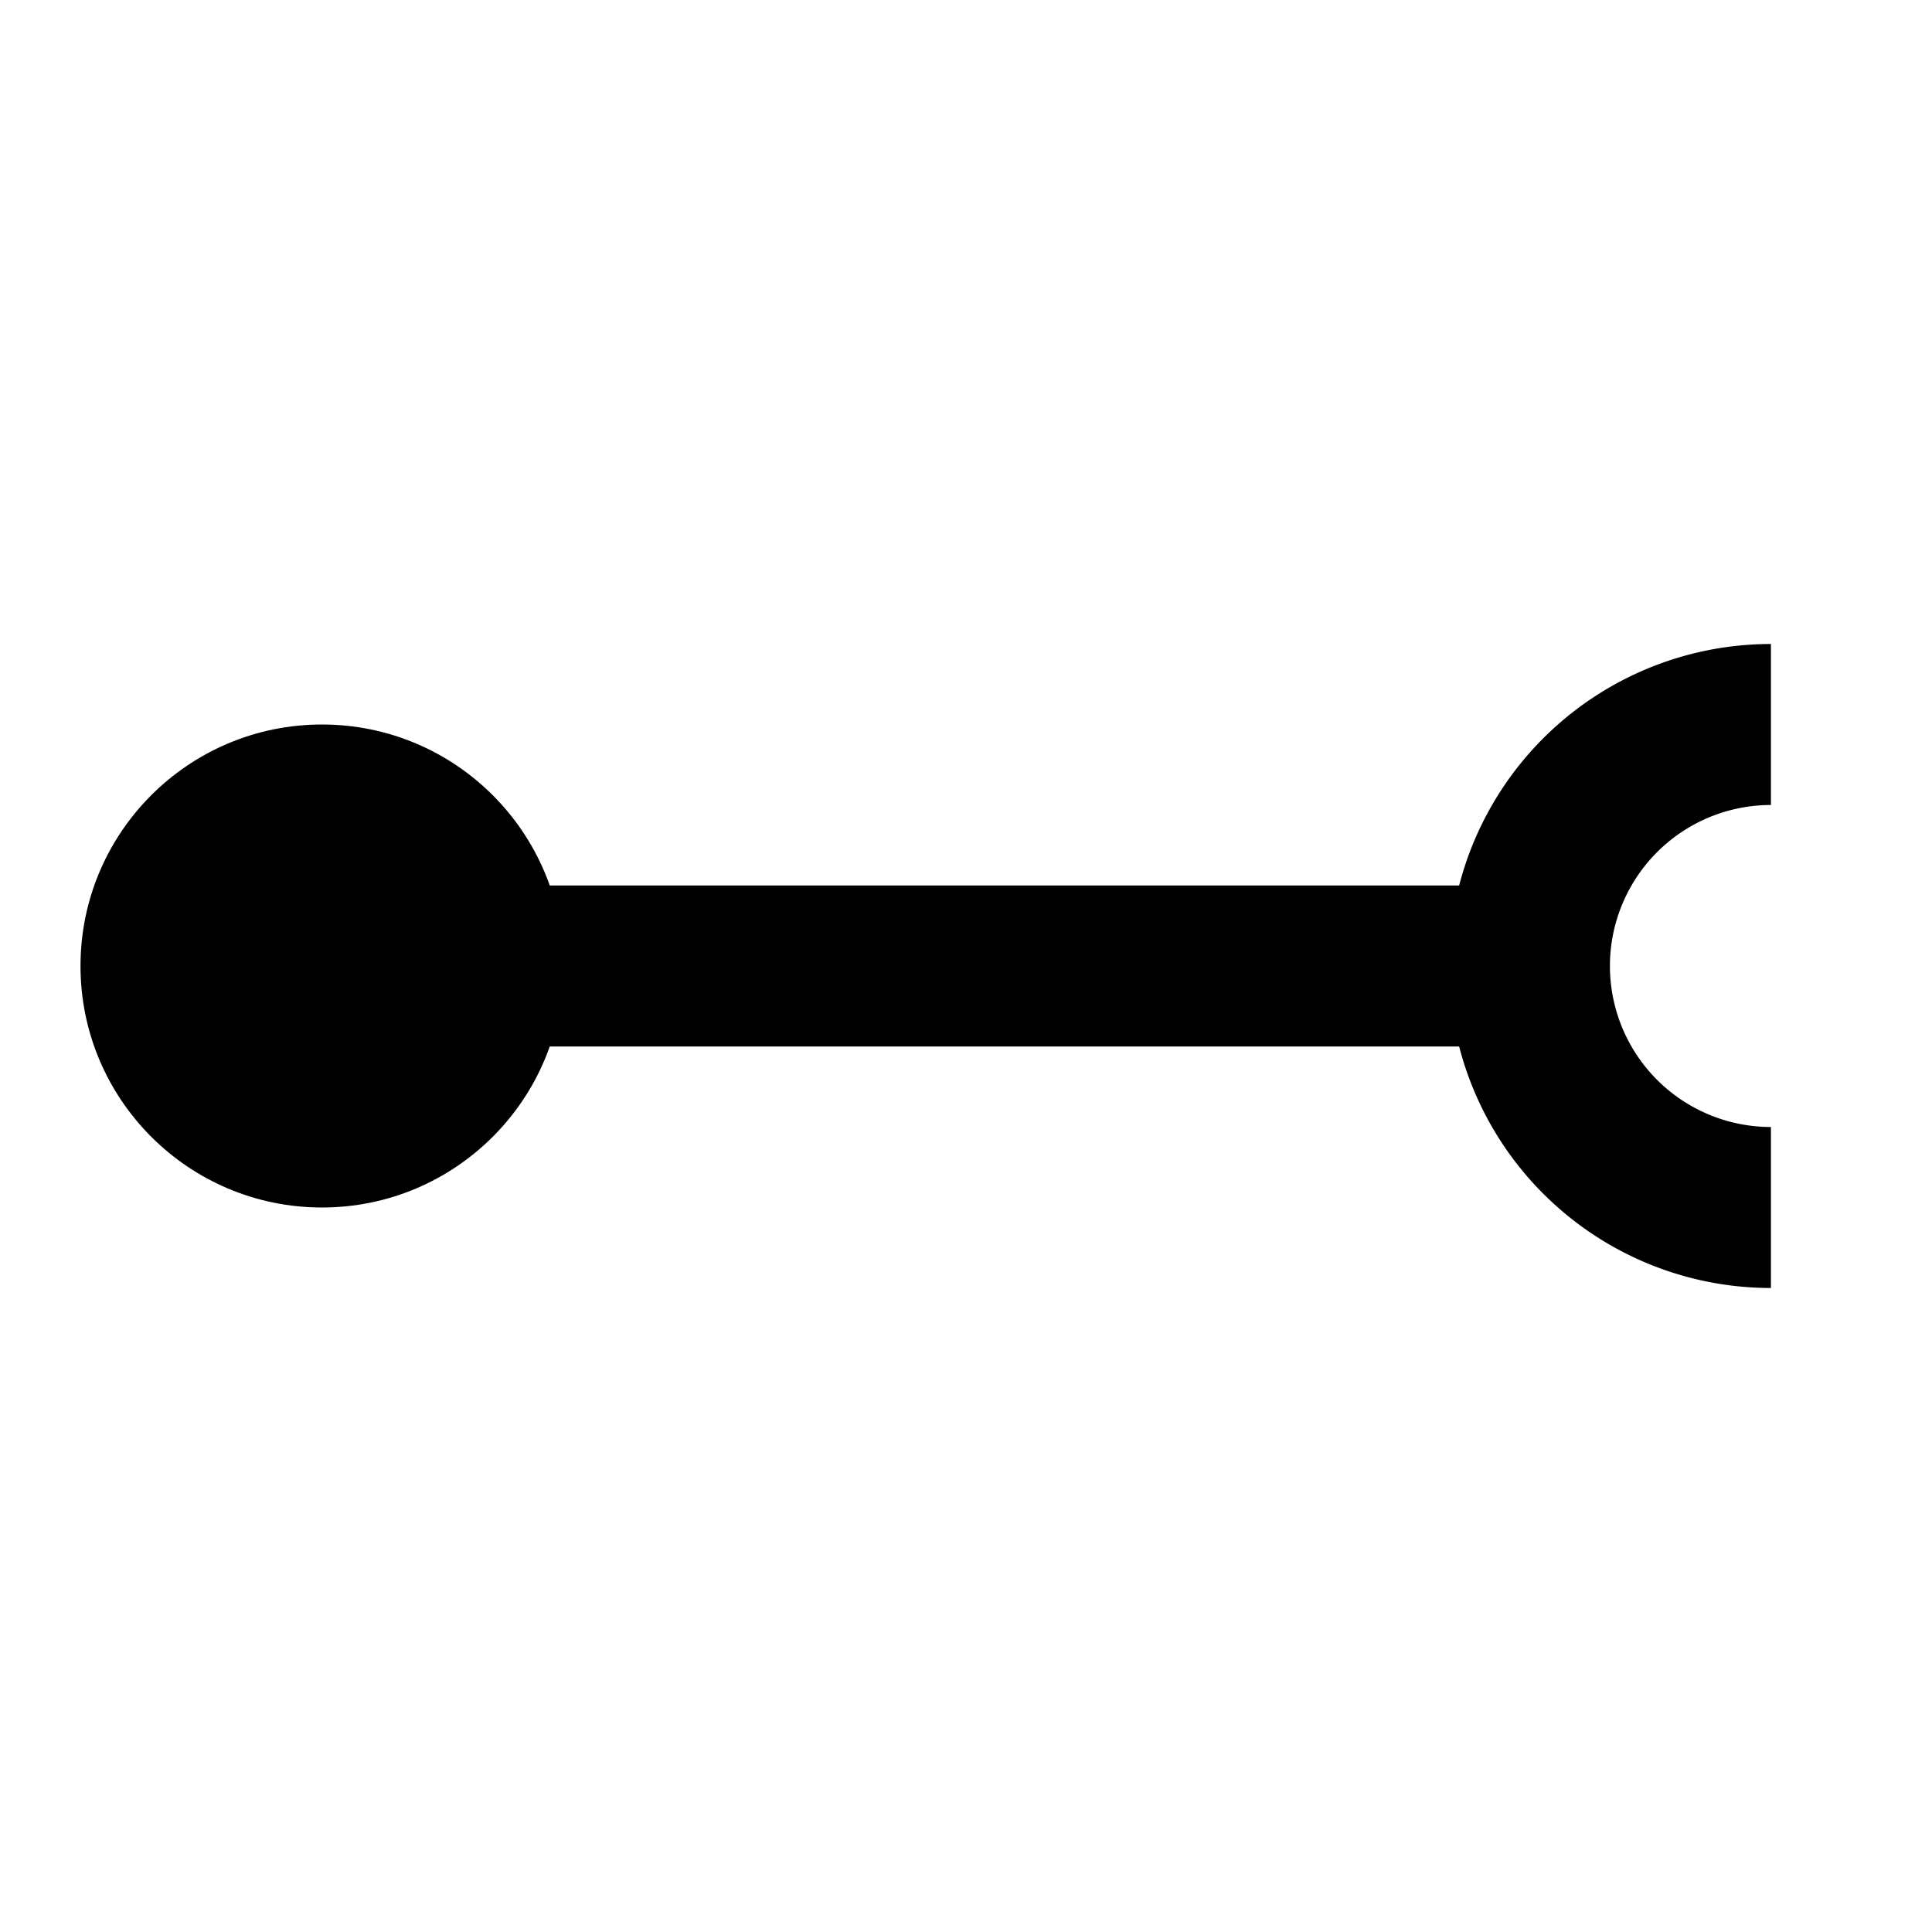
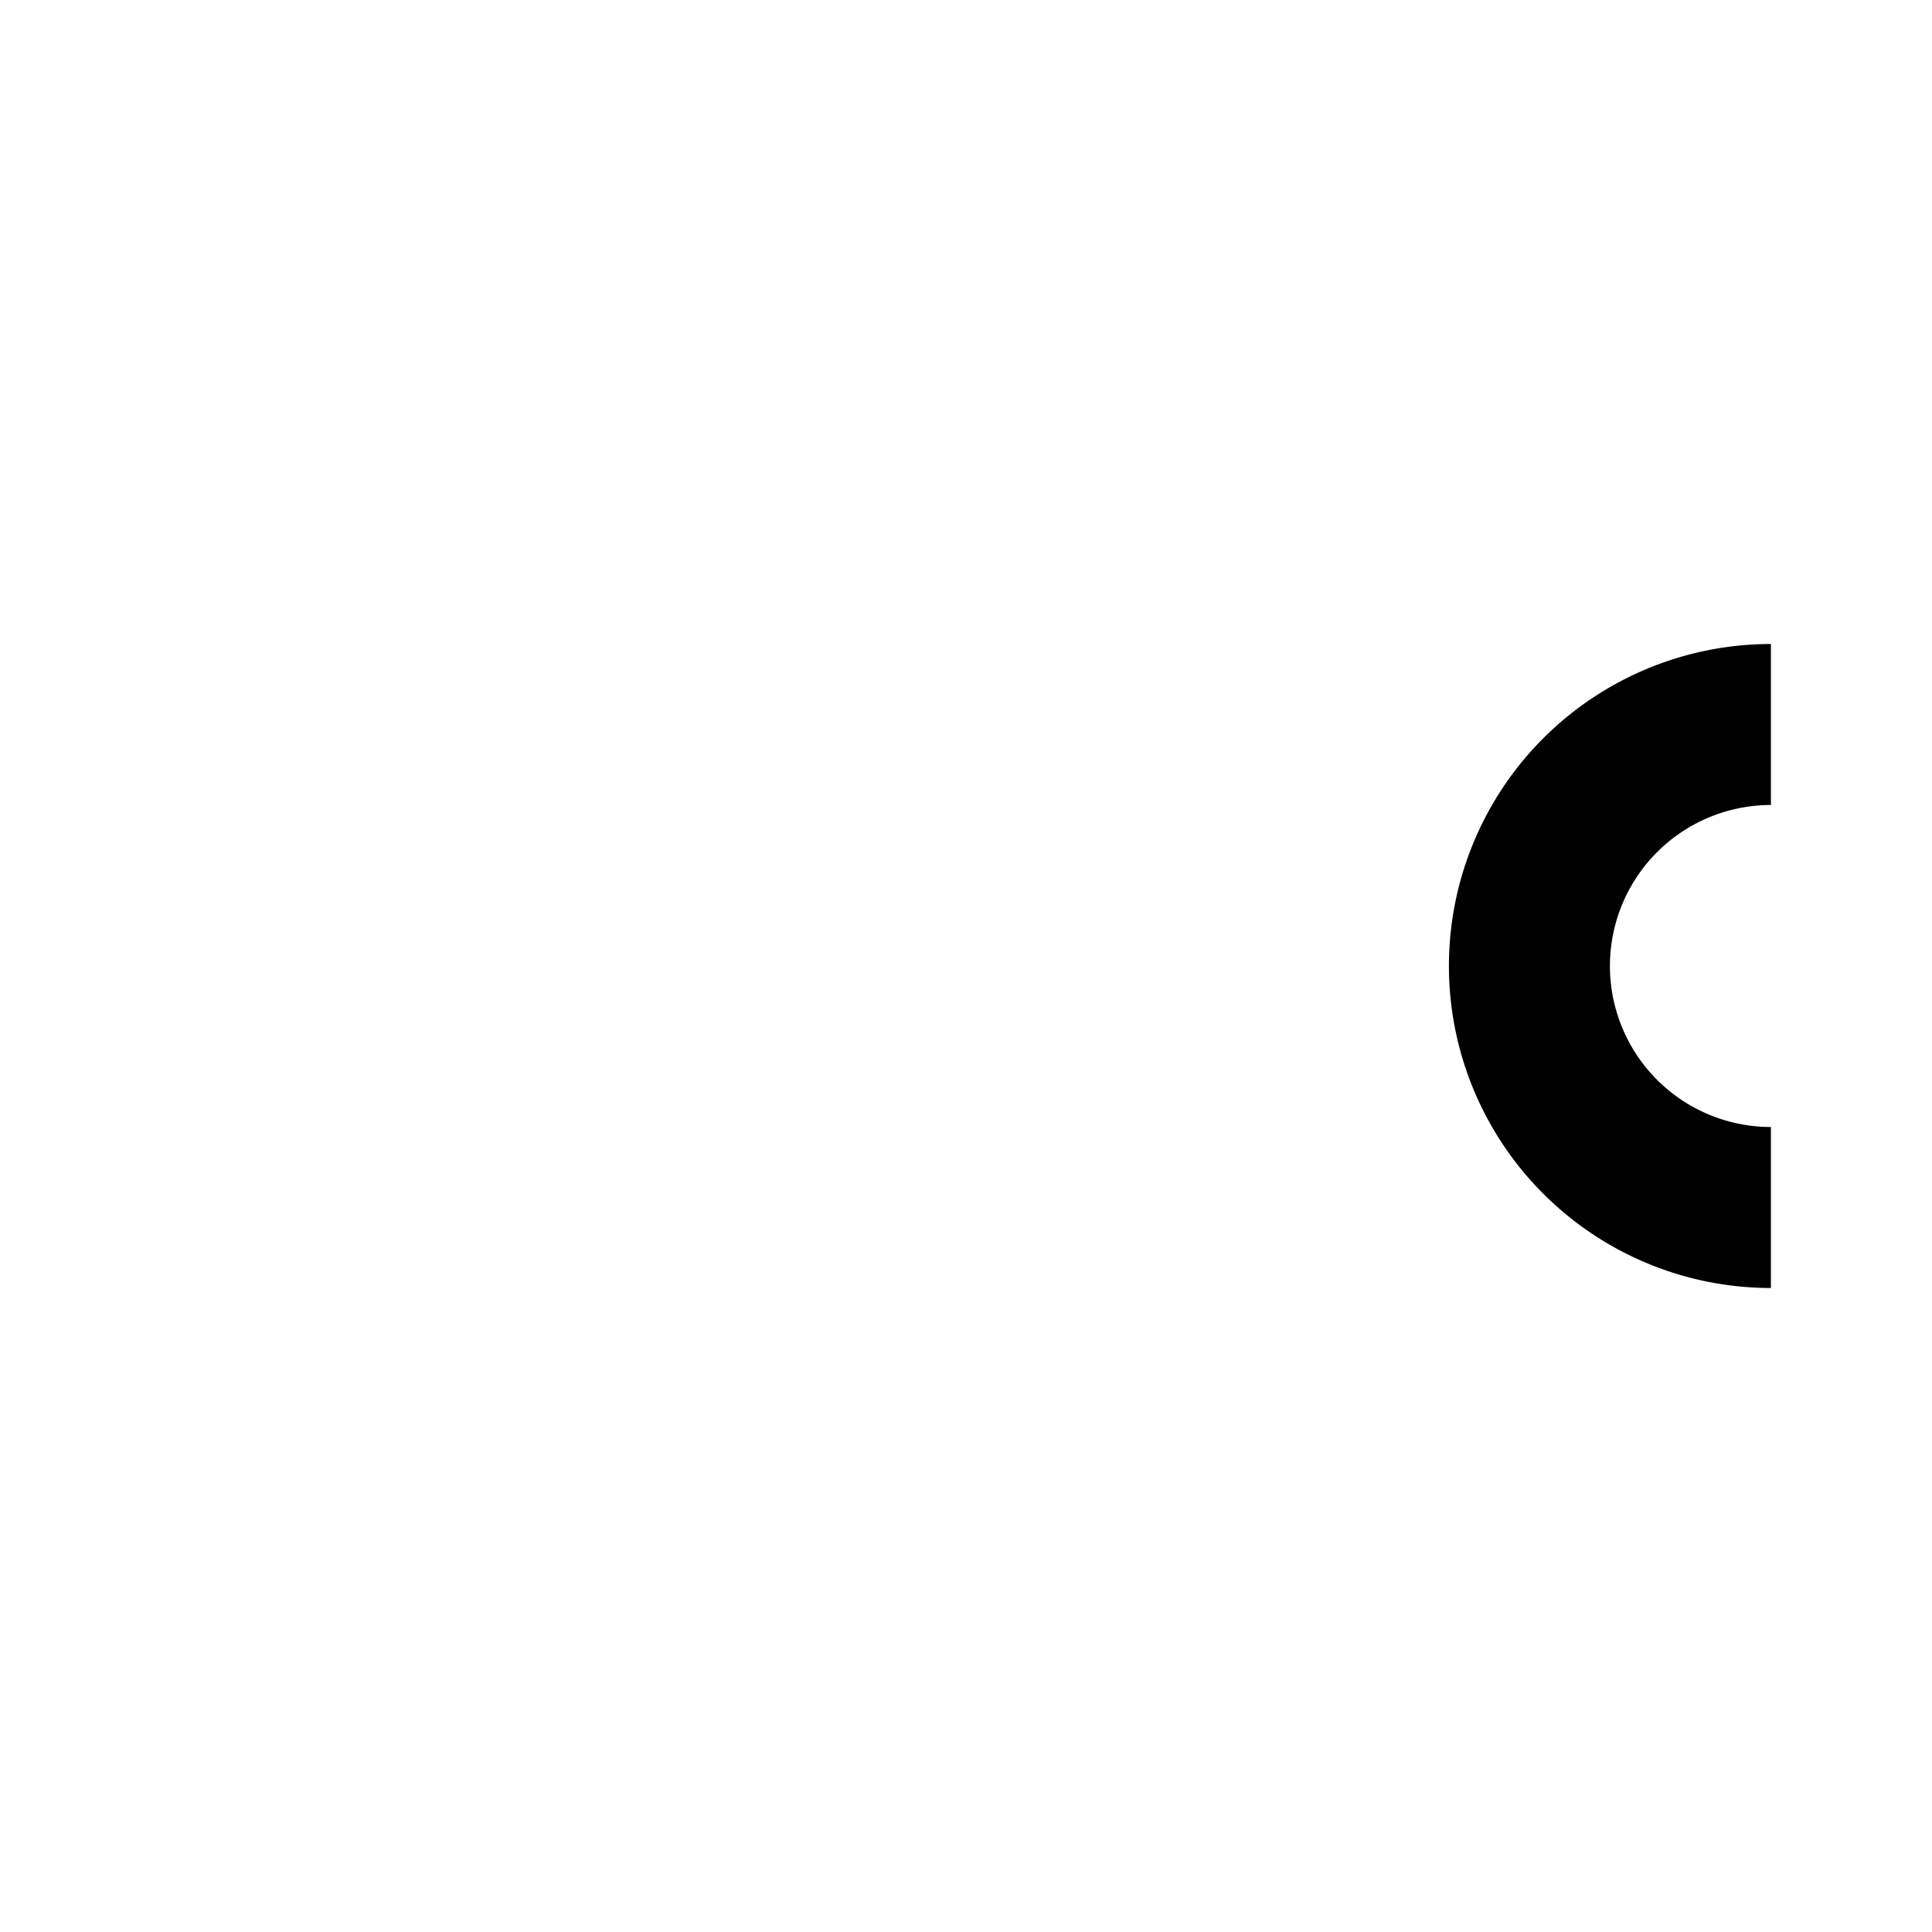
<svg xmlns="http://www.w3.org/2000/svg" xmlns:ns1="http://sodipodi.sourceforge.net/DTD/sodipodi-0.dtd" xmlns:ns2="http://www.inkscape.org/namespaces/inkscape" width="24.0px" height="24.0px" viewBox="0 0 24.0 24.0" version="1.1" id="SVGRoot" ns1:docname="Repartition.svg" ns2:version="1.0.1 (3bc2e813f5, 2021-09-07)">
  <defs id="defs835" />
  <ns1:namedview id="base" pagecolor="#ffffff" bordercolor="#666666" borderopacity="1.0" ns2:pageopacity="0.0" ns2:pageshadow="2" ns2:zoom="22.4" ns2:cx="6.3508106" ns2:cy="10.678389" ns2:document-units="px" ns2:current-layer="layer1" ns2:document-rotation="0" showgrid="true" ns2:window-width="1920" ns2:window-height="1011" ns2:window-x="0" ns2:window-y="0" ns2:window-maximized="1">
    <ns2:grid type="xygrid" id="grid1405" />
  </ns1:namedview>
  <g ns2:label="Calque 1" ns2:groupmode="layer" id="layer1">
-     <circle style="fill:#000000;fill-rule:evenodd;stroke:none;stroke-width:0.378" id="path1412" cx="4" cy="12" r="3" />
-     <rect style="fill:#000000;fill-rule:evenodd;stroke:none;stroke-width:0.365" id="rect1414" width="13" height="2" x="6" y="11" />
    <path style="fill:none;fill-rule:evenodd;stroke:#000000;stroke-width:2;stroke-miterlimit:4;stroke-dasharray:none;stroke-opacity:1" id="path1416" ns1:type="arc" ns1:cx="21.999399" ns1:cy="12" ns1:rx="3" ns1:ry="3" ns1:start="1.5707963" ns1:end="4.712389" ns1:arc-type="arc" d="m 21.999,15 a 3,3 0 0 1 -2.598,-1.5 3,3 0 0 1 0,-3 3,3 0 0 1 2.598,-1.5" ns1:open="true" />
  </g>
</svg>